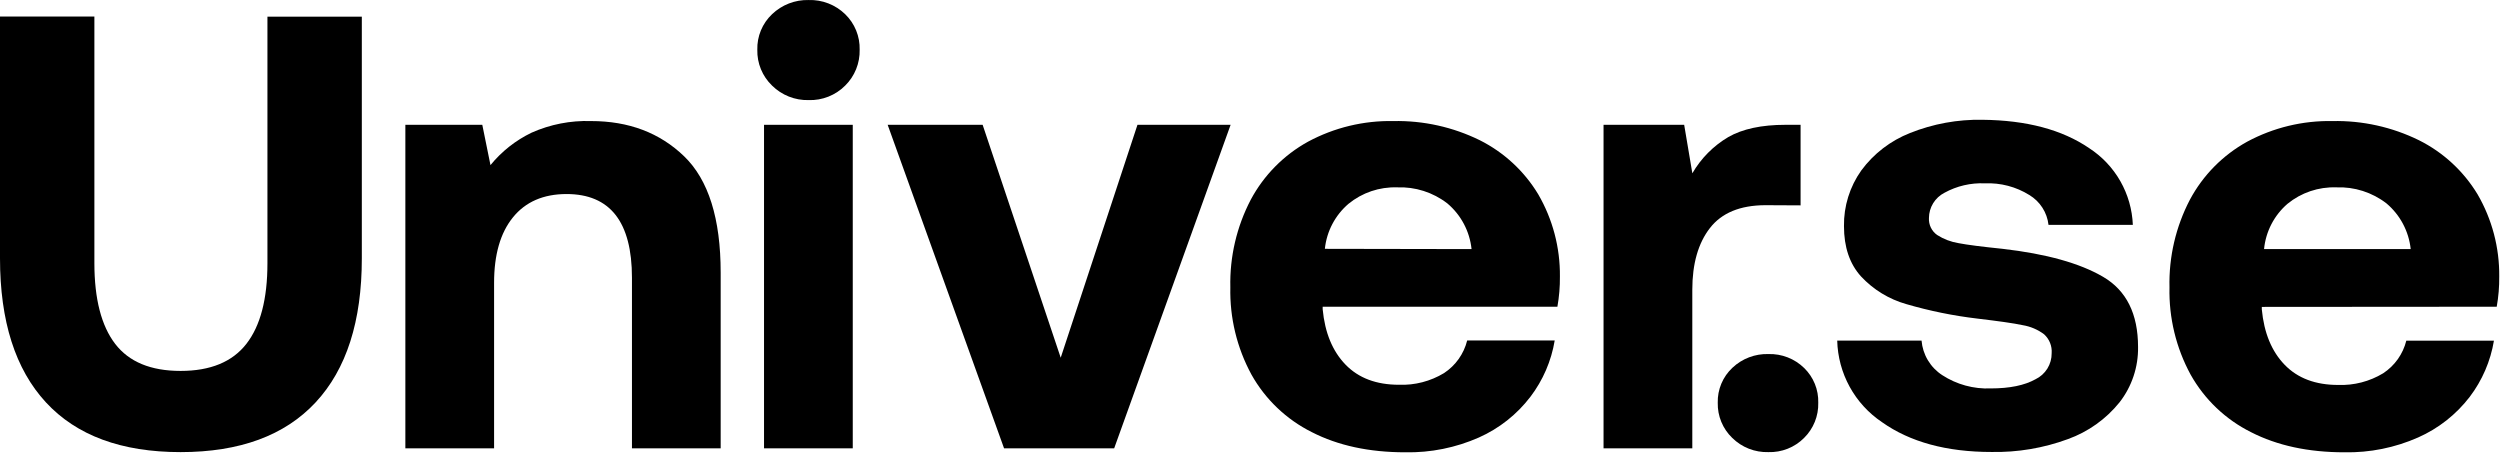
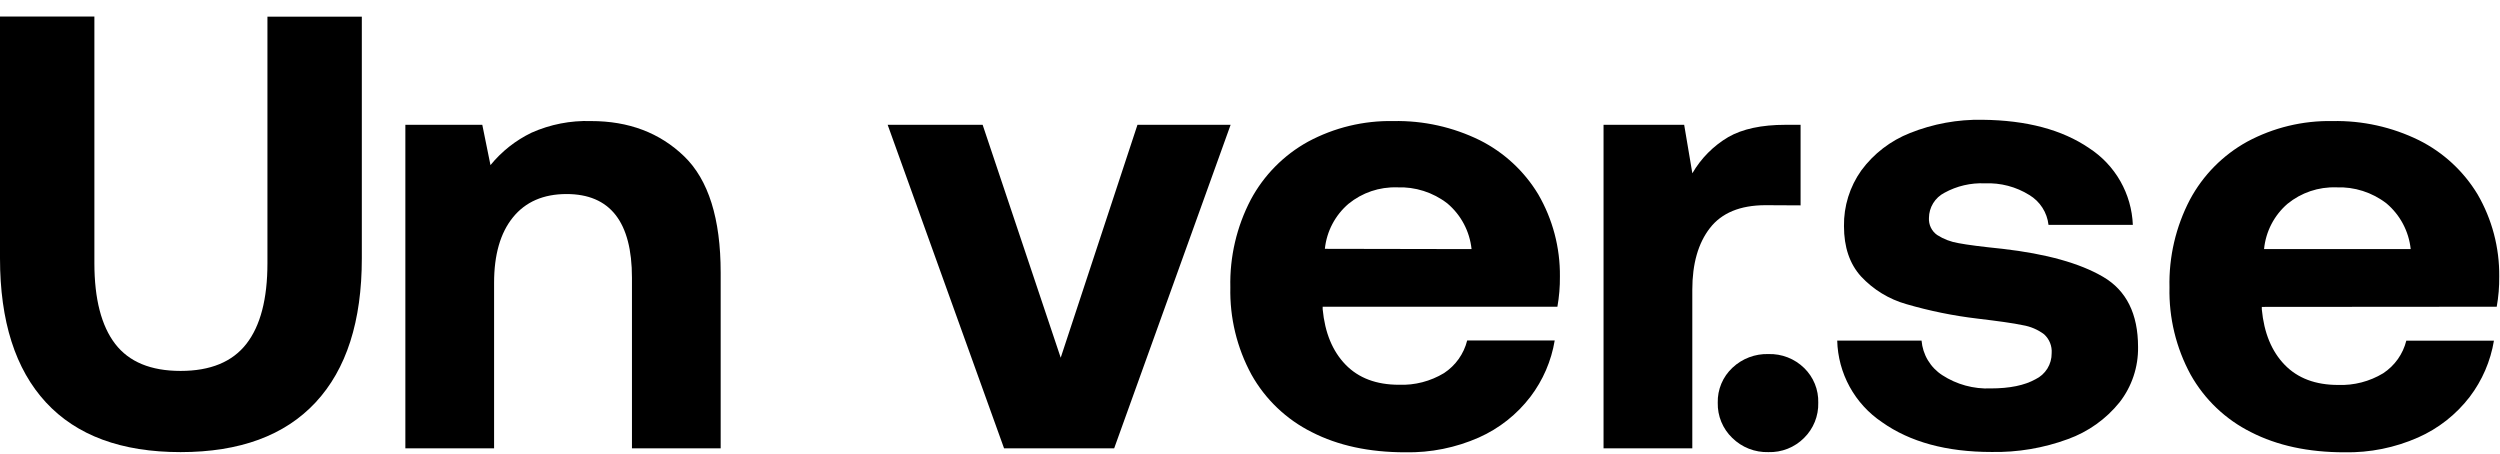
<svg xmlns="http://www.w3.org/2000/svg" fill="none" viewBox="0 0 369 67" height="67" width="369">
-   <path fill="black" d="M125.867 18.422H112.771V66.173H125.867V18.422Z" />
-   <path fill="black" d="M119.353 0.004C118.36 -0.02 117.373 0.153 116.447 0.511C115.522 0.87 114.676 1.408 113.958 2.094C113.247 2.766 112.685 3.581 112.309 4.485C111.934 5.389 111.754 6.363 111.78 7.341C111.756 8.327 111.937 9.306 112.312 10.218C112.687 11.129 113.248 11.953 113.958 12.636C114.668 13.336 115.511 13.887 116.438 14.254C117.365 14.622 118.356 14.798 119.353 14.774C120.351 14.806 121.344 14.633 122.272 14.265C123.2 13.897 124.042 13.342 124.747 12.636C125.446 11.946 125.996 11.12 126.364 10.21C126.731 9.299 126.909 8.323 126.885 7.341C126.911 6.366 126.735 5.397 126.367 4.494C125.999 3.59 125.447 2.773 124.747 2.094C124.034 1.402 123.189 0.86 122.262 0.501C121.336 0.142 120.346 -0.027 119.353 0.004Z" />
  <path fill="black" d="M261.032 52.259C260.055 52.228 259.081 52.391 258.167 52.739C257.252 53.086 256.416 53.61 255.705 54.282C254.999 54.941 254.441 55.742 254.068 56.633C253.695 57.523 253.515 58.483 253.54 59.448C253.518 60.414 253.696 61.373 254.064 62.266C254.432 63.159 254.982 63.966 255.678 64.635C256.379 65.326 257.212 65.868 258.127 66.228C259.043 66.588 260.022 66.76 261.005 66.732C261.982 66.763 262.955 66.593 263.863 66.232C264.771 65.871 265.595 65.328 266.285 64.635C266.97 63.959 267.508 63.151 267.868 62.259C268.228 61.366 268.4 60.41 268.375 59.448C268.403 58.494 268.231 57.544 267.871 56.659C267.511 55.774 266.971 54.974 266.285 54.309C265.591 53.633 264.769 53.103 263.867 52.751C262.964 52.398 262 52.231 261.032 52.259Z" />
  <path fill="black" d="M39.474 38.858C39.474 44.127 38.438 48.093 36.365 50.755C34.293 53.417 31.056 54.748 26.655 54.748C22.259 54.748 19.04 53.417 16.999 50.755C14.958 48.093 13.936 44.127 13.931 38.858V2.438H0V38.116C0 47.41 2.261 54.503 6.784 59.395C11.306 64.286 17.93 66.732 26.655 66.732C35.386 66.732 42.027 64.286 46.581 59.395C51.135 54.503 53.41 47.41 53.405 38.116V2.465H39.474V38.858Z" />
  <path fill="black" d="M87.229 17.869C84.215 17.77 81.218 18.356 78.463 19.582C76.113 20.714 74.041 22.349 72.394 24.371L71.187 18.422H59.831V66.173H72.927V41.744C72.927 37.59 73.855 34.368 75.712 32.08C77.568 29.791 80.202 28.645 83.614 28.64C90.056 28.64 93.277 32.759 93.277 40.996V66.173H106.372V40.254C106.372 32.269 104.574 26.54 100.978 23.069C97.382 19.598 92.799 17.865 87.229 17.869Z" />
  <path fill="black" d="M167.89 18.422L156.561 52.798L145.037 18.422H131.019L148.2 66.173H164.451L181.639 18.422H167.89Z" />
  <path fill="black" d="M218.429 20.702C214.462 18.751 210.085 17.779 205.664 17.869C201.274 17.784 196.936 18.831 193.068 20.911C189.485 22.886 186.551 25.856 184.619 29.463C182.53 33.456 181.491 37.914 181.598 42.419C181.498 46.907 182.572 51.343 184.714 55.287C186.765 58.951 189.871 61.912 193.628 63.785C197.499 65.768 202.095 66.759 207.418 66.759C211.157 66.832 214.867 66.086 218.288 64.574C221.287 63.238 223.902 61.169 225.894 58.558C227.745 56.123 228.974 53.273 229.474 50.256H216.555C216.062 52.234 214.841 53.954 213.136 55.071C211.137 56.28 208.828 56.878 206.494 56.791C203.149 56.791 200.517 55.8 198.598 53.817C196.678 51.834 195.554 49.109 195.226 45.643V45.272H229.872C230.135 43.801 230.259 42.308 230.243 40.814C230.287 36.553 229.18 32.358 227.04 28.674C224.979 25.258 221.993 22.494 218.429 20.702ZM195.55 36.727C195.818 34.147 197.066 31.769 199.036 30.084C201.056 28.433 203.604 27.571 206.211 27.655C208.884 27.549 211.51 28.387 213.628 30.023C215.646 31.724 216.927 34.141 217.202 36.767L195.55 36.727Z" />
  <path fill="black" d="M265.766 30.313V18.422H263.54C260.007 18.422 257.188 19.027 255.085 20.237C252.891 21.533 251.068 23.373 249.791 25.578L248.584 18.422H236.683V66.173H249.784V42.763C249.784 38.928 250.652 35.893 252.387 33.658C254.122 31.423 256.844 30.299 260.553 30.286L265.766 30.313Z" />
  <path fill="black" d="M310.418 40.861C306.979 38.847 302.034 37.468 295.583 36.727C292.549 36.416 290.378 36.14 289.083 35.89C287.957 35.708 286.881 35.297 285.92 34.683C285.522 34.402 285.202 34.025 284.991 33.586C284.78 33.146 284.684 32.661 284.713 32.174C284.717 31.405 284.932 30.653 285.333 29.997C285.735 29.342 286.309 28.81 286.993 28.458C288.822 27.45 290.894 26.967 292.98 27.062C295.286 26.963 297.568 27.562 299.528 28.782C300.308 29.25 300.969 29.891 301.46 30.656C301.951 31.421 302.259 32.289 302.36 33.193H314.808C314.718 30.925 314.086 28.712 312.963 26.74C311.84 24.768 310.259 23.096 308.355 21.862C304.363 19.137 299.114 17.744 292.61 17.68C288.955 17.61 285.323 18.273 281.929 19.63C279.055 20.759 276.559 22.675 274.727 25.16C273.022 27.558 272.126 30.439 272.171 33.381C272.171 36.475 273.01 38.948 274.686 40.8C276.499 42.748 278.81 44.161 281.369 44.887C284.803 45.889 288.315 46.605 291.868 47.025C294.963 47.396 297.188 47.7 298.557 47.996C299.702 48.185 300.785 48.648 301.713 49.345C302.097 49.695 302.397 50.127 302.59 50.61C302.783 51.092 302.863 51.612 302.825 52.131C302.835 52.934 302.614 53.723 302.19 54.406C301.766 55.088 301.156 55.635 300.432 55.982C298.818 56.881 296.62 57.331 293.837 57.331C291.307 57.437 288.806 56.754 286.682 55.375C285.816 54.815 285.089 54.063 284.558 53.178C284.027 52.293 283.707 51.298 283.621 50.269H271.173C271.232 52.656 271.862 54.993 273.009 57.087C274.157 59.18 275.788 60.968 277.768 62.301C281.913 65.242 287.307 66.712 293.951 66.712C297.797 66.785 301.623 66.14 305.233 64.81C308.222 63.73 310.858 61.85 312.852 59.374C314.662 57.046 315.623 54.169 315.577 51.22C315.577 46.324 313.857 42.871 310.418 40.861Z" />
  <path fill="black" d="M368.516 45.272C368.779 43.801 368.904 42.308 368.887 40.814C368.931 36.553 367.825 32.358 365.684 28.674C363.615 25.254 360.621 22.49 357.046 20.702C353.077 18.75 348.697 17.778 344.275 17.869C339.887 17.785 335.551 18.833 331.686 20.911C328.103 22.886 325.168 25.856 323.236 29.463C321.147 33.456 320.108 37.914 320.216 42.419C320.115 46.907 321.189 51.343 323.331 55.287C325.382 58.951 328.488 61.912 332.245 63.785C336.116 65.768 340.712 66.759 346.035 66.759C349.774 66.832 353.484 66.086 356.905 64.574C359.906 63.247 362.526 61.188 364.524 58.585C366.375 56.15 367.604 53.3 368.105 50.283H355.172C354.679 52.261 353.458 53.981 351.753 55.098C349.754 56.307 347.445 56.905 345.111 56.818C341.766 56.818 339.134 55.827 337.215 53.844C335.295 51.861 334.172 49.136 333.843 45.67V45.299L368.516 45.272ZM337.633 30.084C339.658 28.429 342.215 27.566 344.828 27.655C347.502 27.549 350.128 28.387 352.245 30.023C354.261 31.726 355.542 34.142 355.819 36.767H334.174C334.425 34.177 335.663 31.784 337.633 30.084Z" />
</svg>